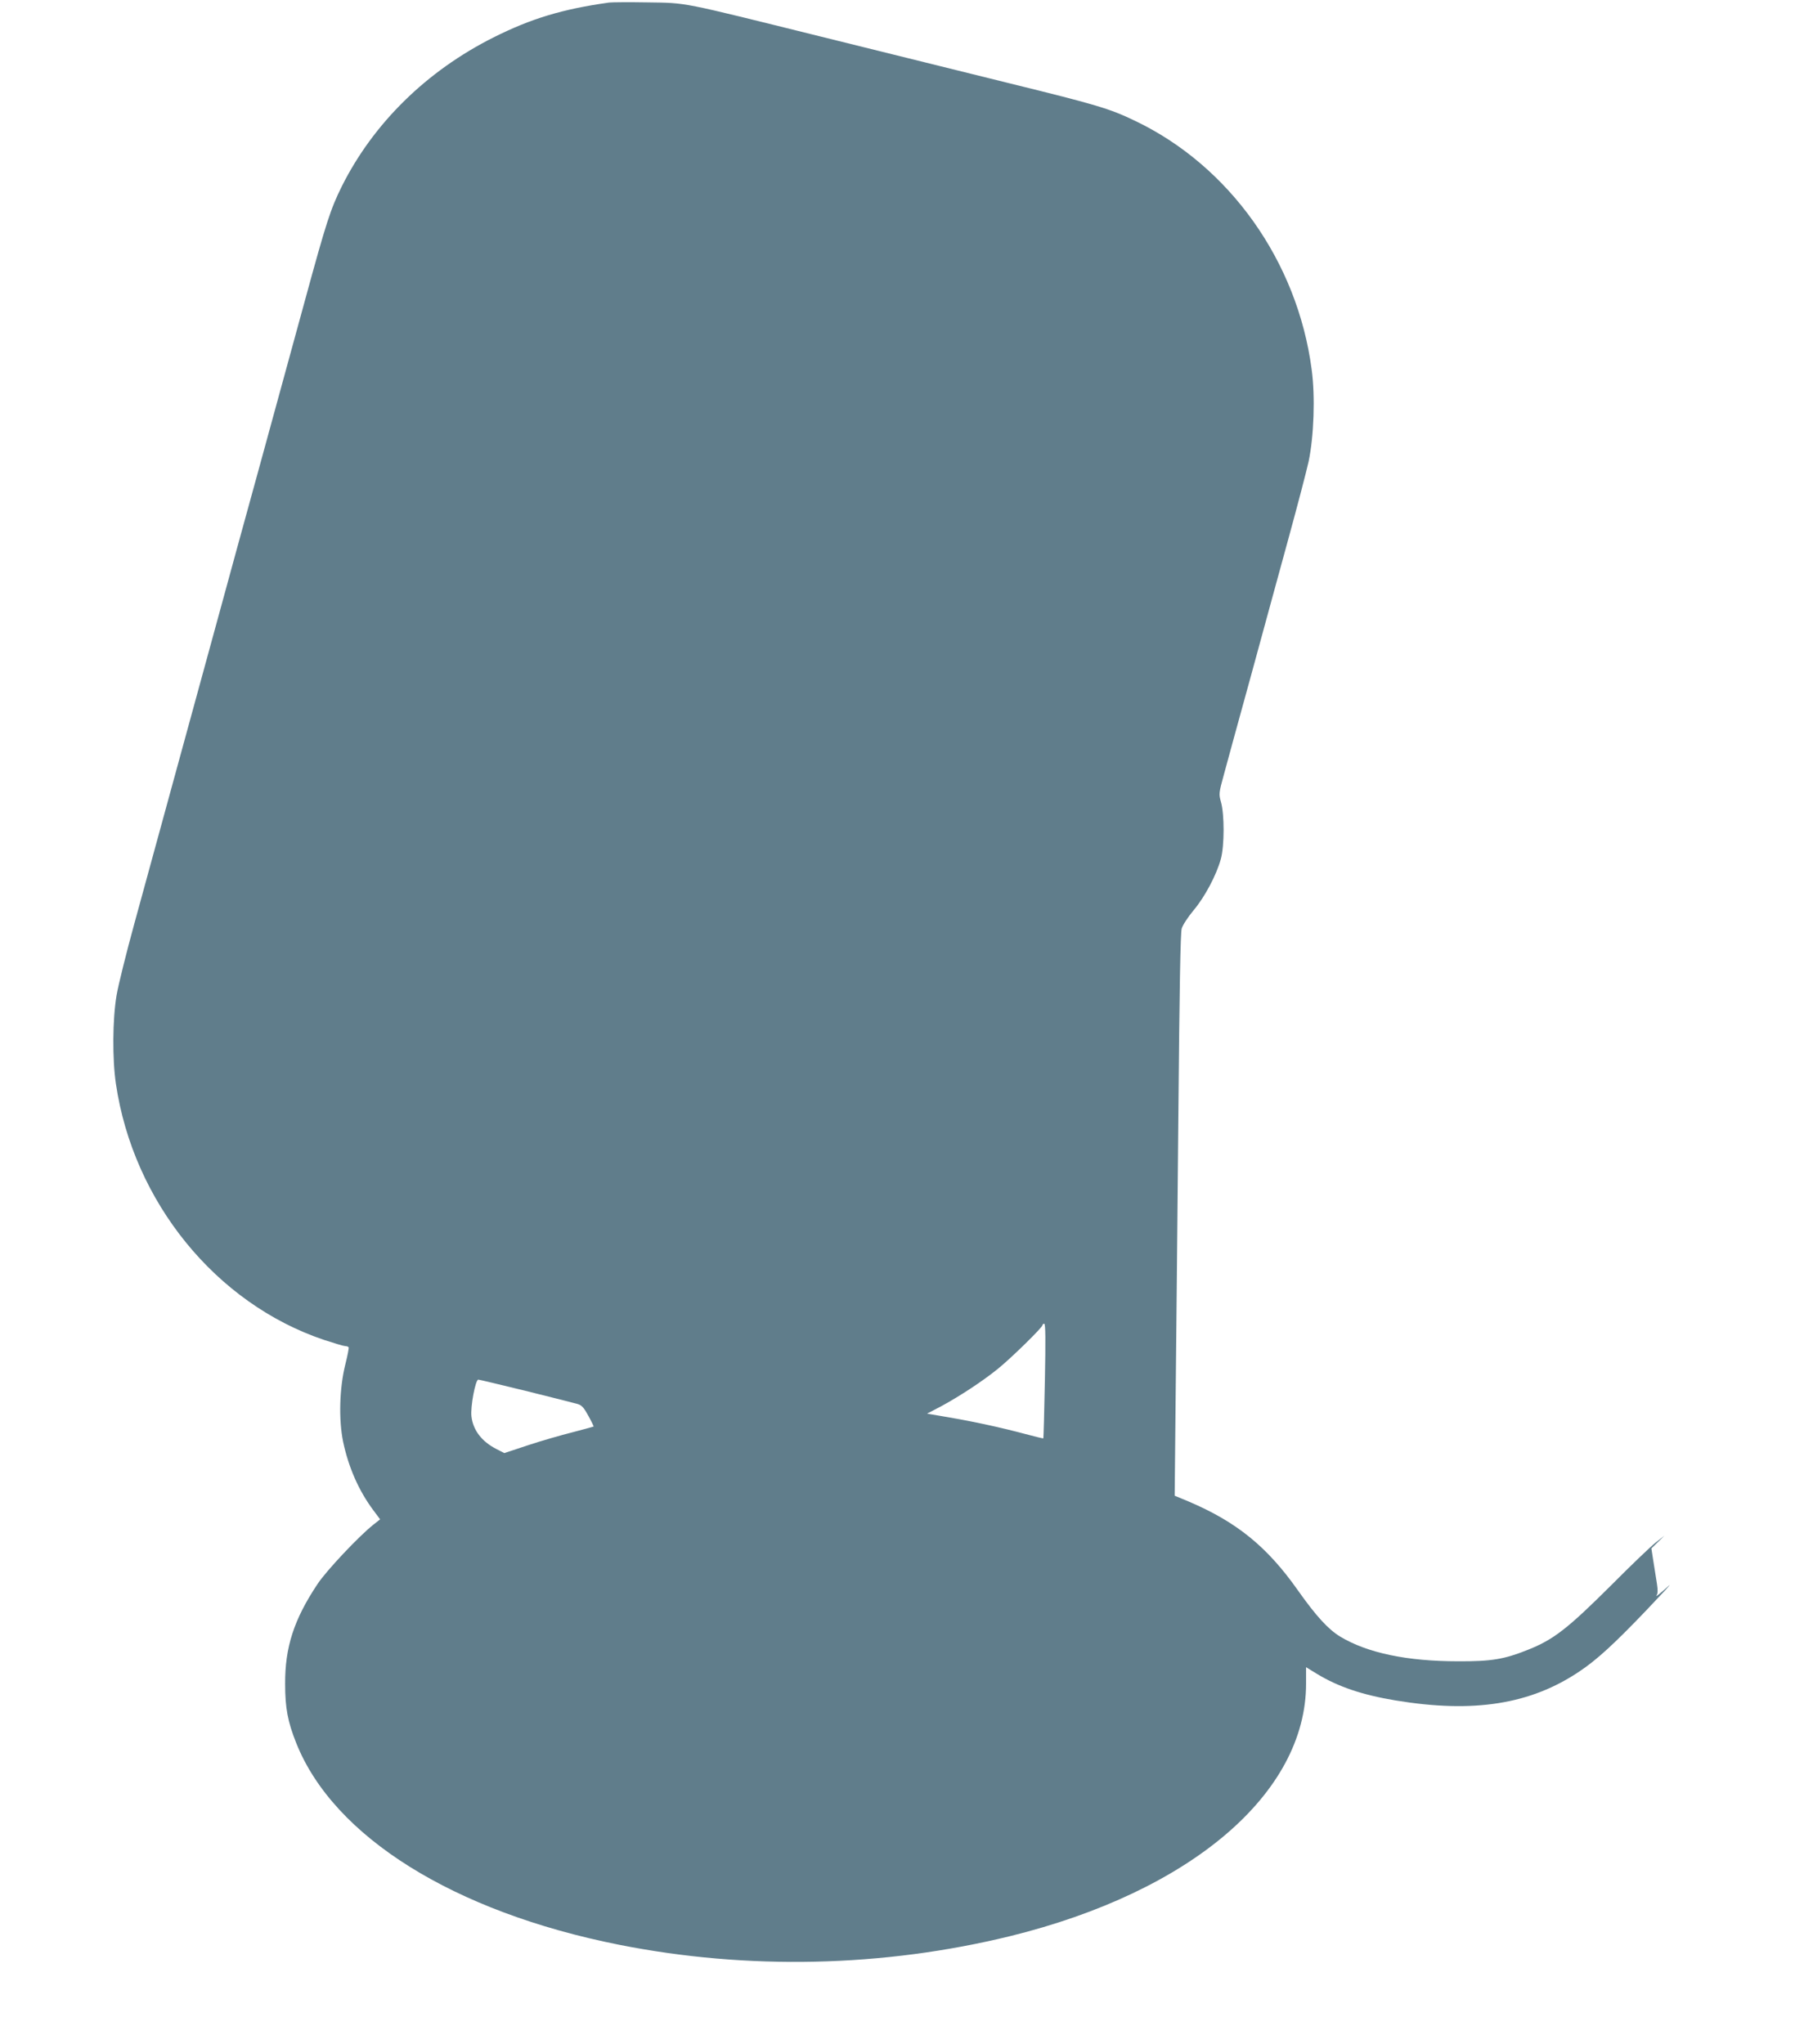
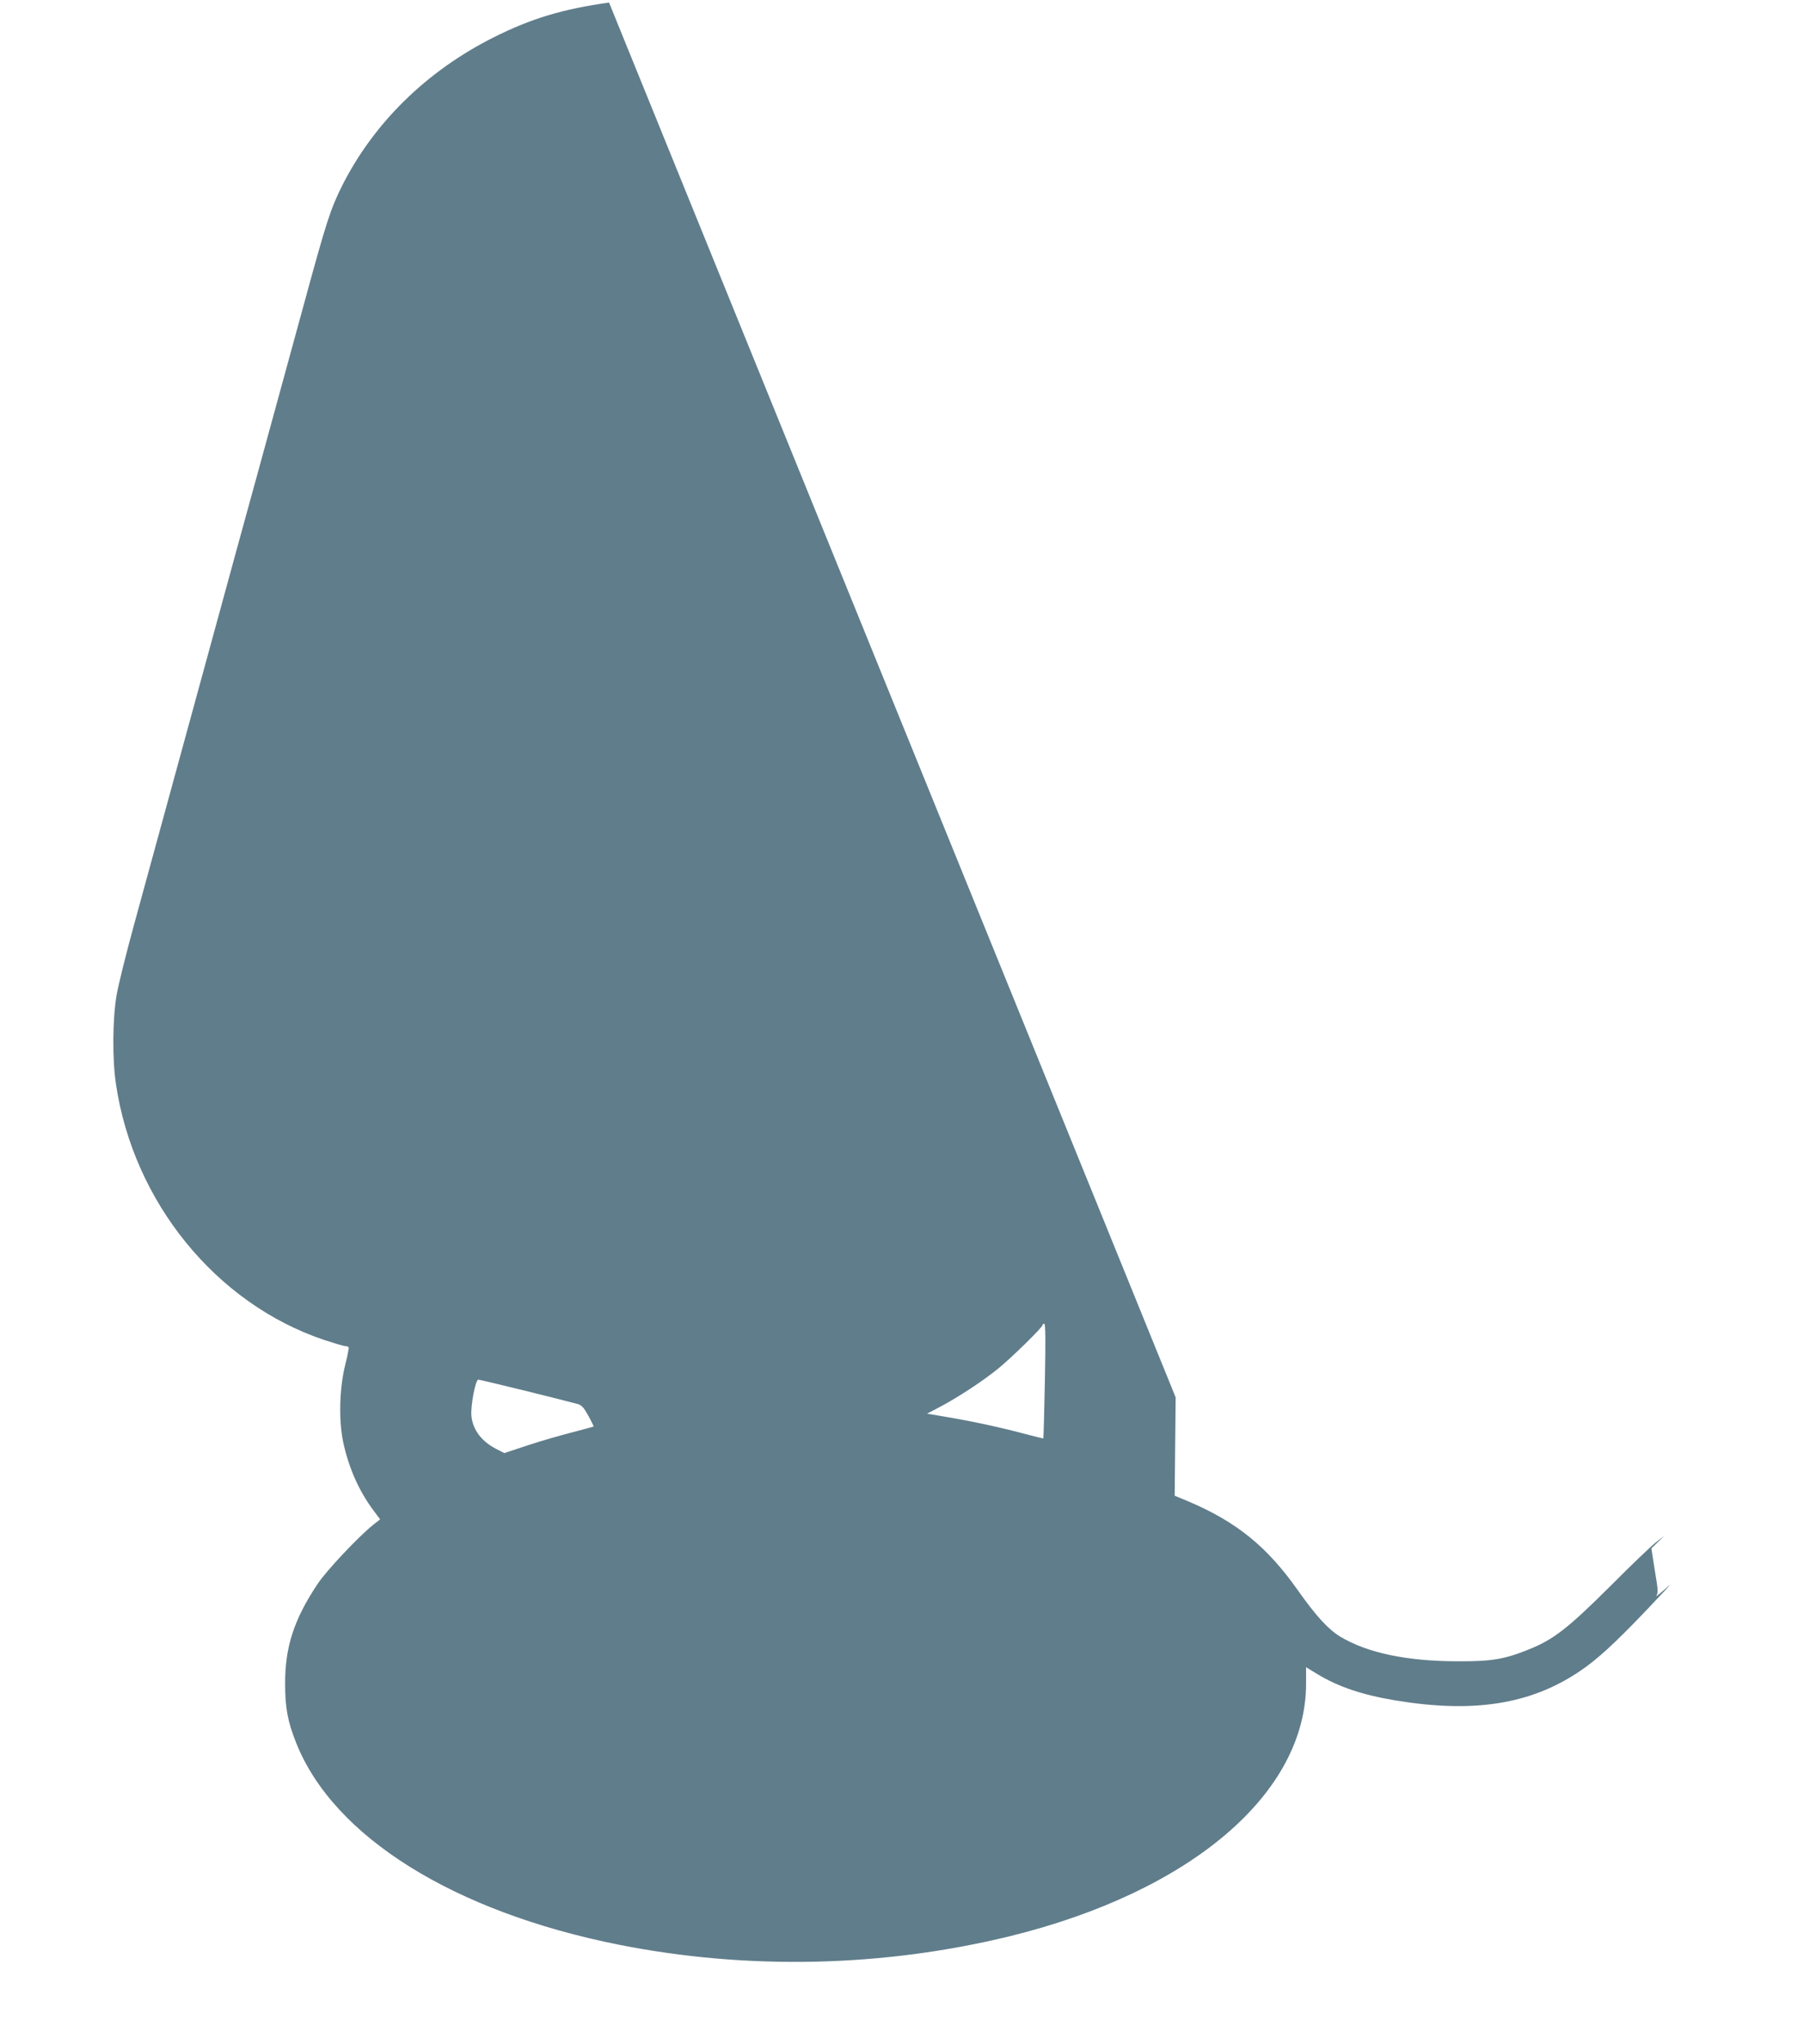
<svg xmlns="http://www.w3.org/2000/svg" version="1.0" width="1130pt" height="1280pt" viewBox="0 0 1130 1280" preserveAspectRatio="xMidYMid meet">
  <g transform="translate(0,1280) scale(0.1,-0.1)" fill="#607d8b" stroke="none">
-     <path d="M3815 12784 c-292 -41 -488 -100 -725 -219 -418 -210 -750 -536 -948 -930 -71 -143 -97 -222 -232 -717 -67 -244 -198 -722 -291 -1063 -94 -341 -197 -717 -229 -835 -63 -229 -399 -1457 -549 -2006 -50 -182 -100 -383 -111 -448 -25 -149 -27 -397 -4 -553 109 -740 626 -1376 1303 -1604 64 -21 124 -39 133 -39 9 0 19 -3 22 -8 2 -4 -7 -52 -21 -107 -37 -148 -42 -345 -14 -483 34 -161 98 -308 191 -432 l41 -55 -43 -34 c-91 -72 -295 -289 -349 -371 -148 -222 -204 -396 -203 -625 0 -151 16 -237 70 -372 234 -586 986 -1056 2021 -1262 807 -160 1654 -141 2451 54 1132 279 1853 894 1853 1581 l0 103 67 -41 c133 -81 283 -132 493 -167 489 -81 846 -25 1153 182 108 72 218 173 416 380 101 106 166 176 144 157 -56 -51 -90 -77 -77 -60 7 10 8 32 2 70 -5 30 -15 93 -22 139 l-13 84 41 40 40 39 -55 -43 c-30 -24 -154 -142 -275 -264 -275 -274 -364 -344 -527 -408 -145 -58 -226 -72 -433 -71 -321 0 -570 52 -741 155 -75 46 -150 128 -264 289 -192 273 -383 428 -683 556 l-89 37 6 616 c4 339 11 1129 17 1756 7 815 13 1151 21 1180 7 23 40 73 75 115 70 83 143 221 170 320 23 83 23 280 1 357 -14 51 -14 55 19 175 18 68 94 344 168 613 73 270 180 657 235 860 56 204 113 422 127 485 33 158 42 407 19 576 -89 677 -515 1276 -1108 1558 -158 76 -239 100 -788 235 -267 66 -795 197 -1175 291 -896 222 -836 211 -1090 215 -115 2 -223 1 -240 -1z m2730 -8631 c-4 -197 -8 -359 -10 -361 -1 -1 -51 11 -111 27 -153 41 -324 78 -482 105 l-135 23 88 46 c113 61 260 157 356 235 82 66 279 259 279 273 0 5 5 9 11 9 8 0 9 -98 4 -357z m-3254 -63 c156 -39 301 -75 321 -81 31 -8 42 -19 73 -75 20 -36 35 -67 33 -68 -1 -1 -61 -17 -133 -36 -71 -18 -197 -54 -278 -81 l-148 -49 -49 25 c-92 47 -147 118 -157 205 -7 60 25 230 43 230 6 0 139 -32 295 -70z" />
+     <path d="M3815 12784 c-292 -41 -488 -100 -725 -219 -418 -210 -750 -536 -948 -930 -71 -143 -97 -222 -232 -717 -67 -244 -198 -722 -291 -1063 -94 -341 -197 -717 -229 -835 -63 -229 -399 -1457 -549 -2006 -50 -182 -100 -383 -111 -448 -25 -149 -27 -397 -4 -553 109 -740 626 -1376 1303 -1604 64 -21 124 -39 133 -39 9 0 19 -3 22 -8 2 -4 -7 -52 -21 -107 -37 -148 -42 -345 -14 -483 34 -161 98 -308 191 -432 l41 -55 -43 -34 c-91 -72 -295 -289 -349 -371 -148 -222 -204 -396 -203 -625 0 -151 16 -237 70 -372 234 -586 986 -1056 2021 -1262 807 -160 1654 -141 2451 54 1132 279 1853 894 1853 1581 l0 103 67 -41 c133 -81 283 -132 493 -167 489 -81 846 -25 1153 182 108 72 218 173 416 380 101 106 166 176 144 157 -56 -51 -90 -77 -77 -60 7 10 8 32 2 70 -5 30 -15 93 -22 139 l-13 84 41 40 40 39 -55 -43 c-30 -24 -154 -142 -275 -264 -275 -274 -364 -344 -527 -408 -145 -58 -226 -72 -433 -71 -321 0 -570 52 -741 155 -75 46 -150 128 -264 289 -192 273 -383 428 -683 556 l-89 37 6 616 z m2730 -8631 c-4 -197 -8 -359 -10 -361 -1 -1 -51 11 -111 27 -153 41 -324 78 -482 105 l-135 23 88 46 c113 61 260 157 356 235 82 66 279 259 279 273 0 5 5 9 11 9 8 0 9 -98 4 -357z m-3254 -63 c156 -39 301 -75 321 -81 31 -8 42 -19 73 -75 20 -36 35 -67 33 -68 -1 -1 -61 -17 -133 -36 -71 -18 -197 -54 -278 -81 l-148 -49 -49 25 c-92 47 -147 118 -157 205 -7 60 25 230 43 230 6 0 139 -32 295 -70z" />
  </g>
</svg>